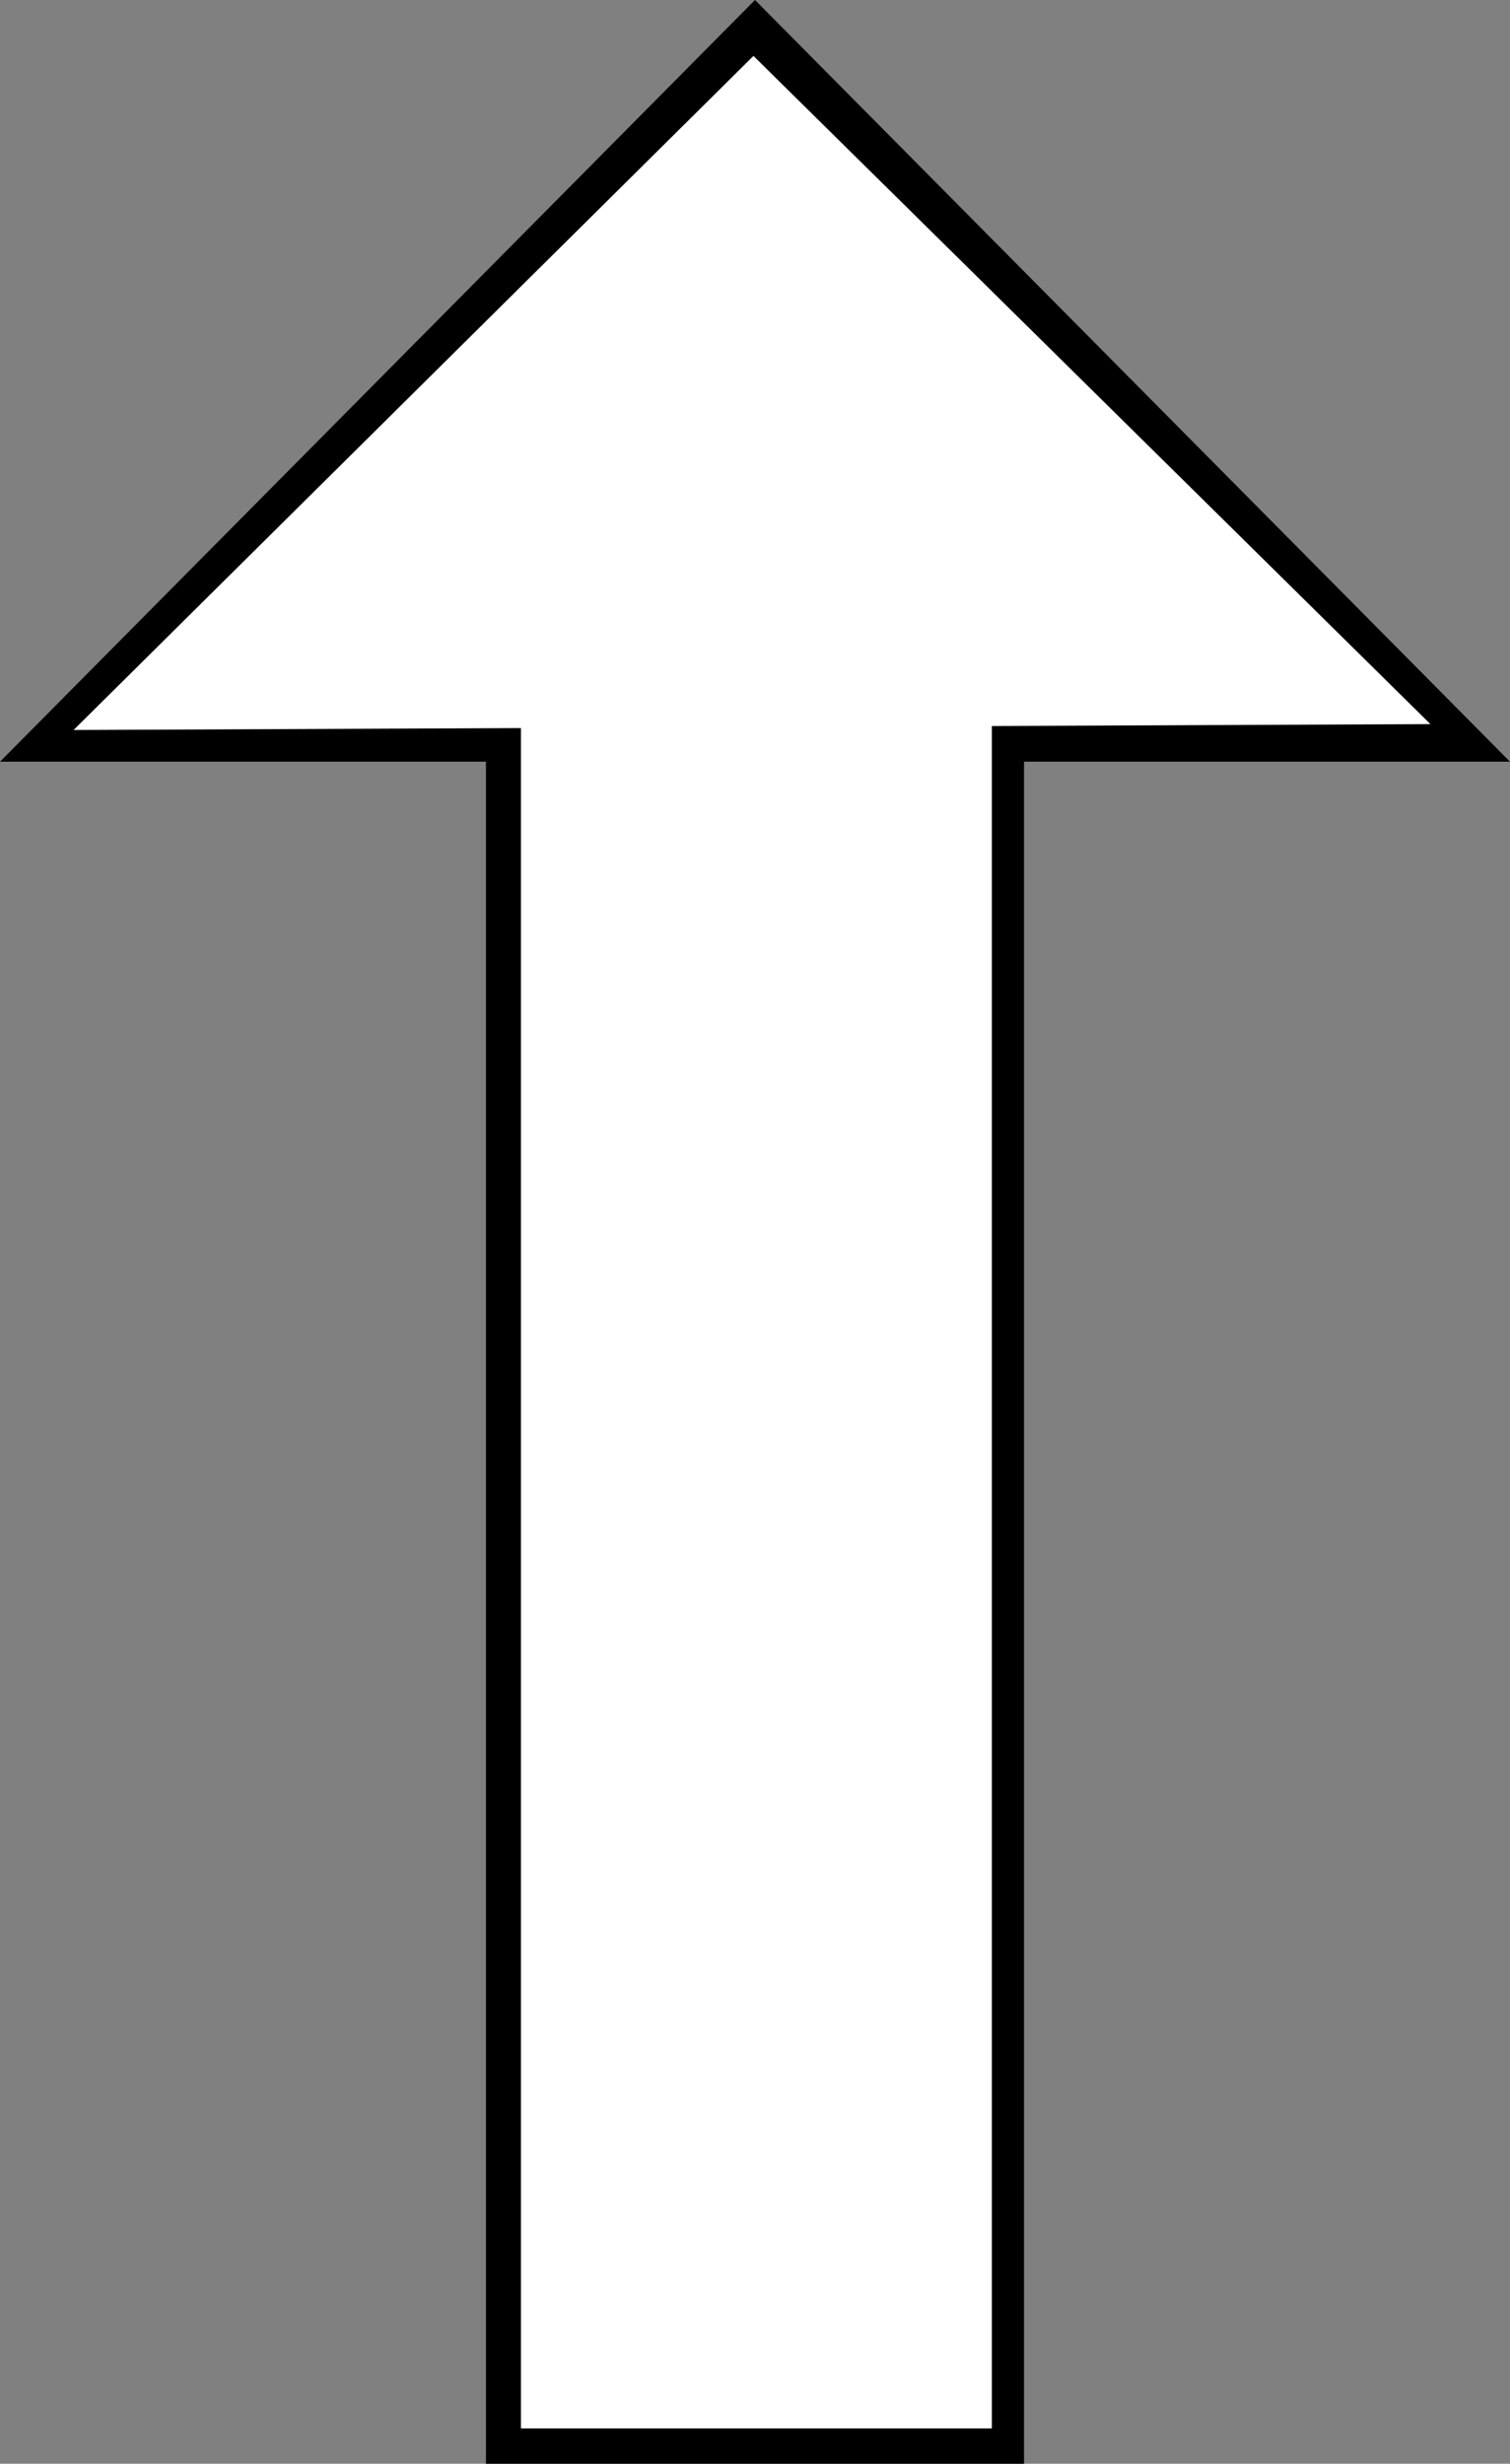
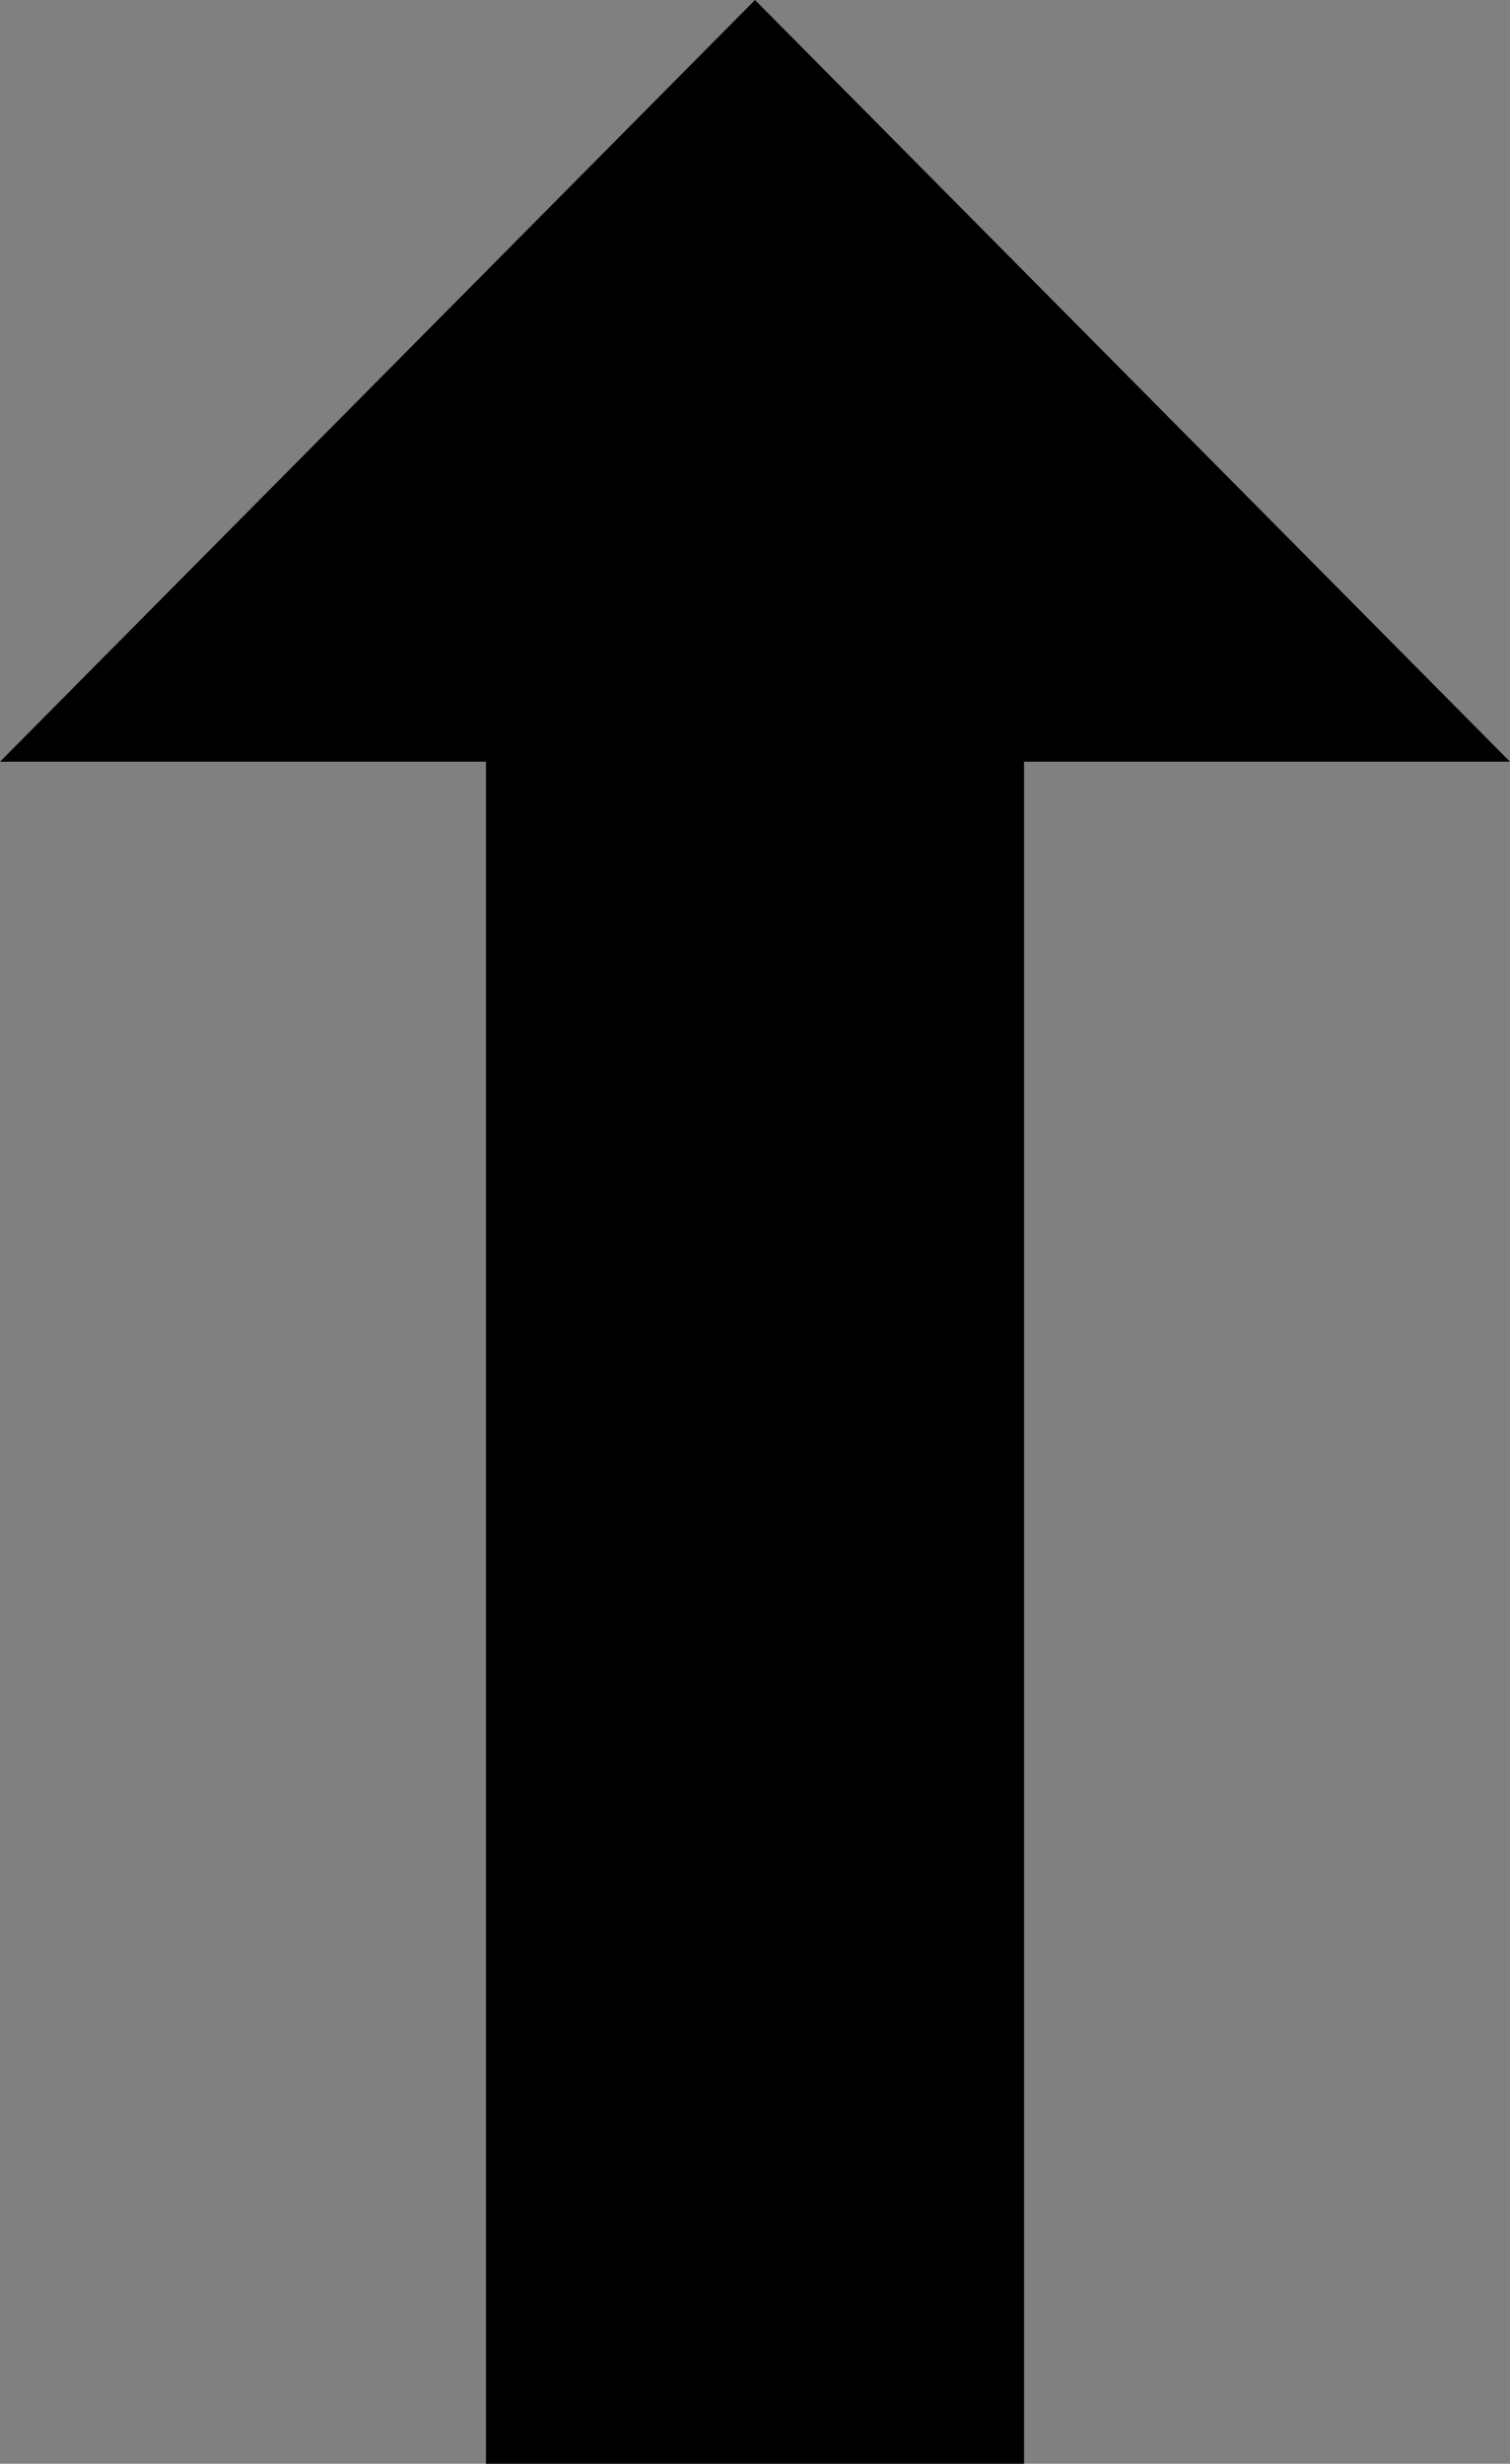
<svg xmlns="http://www.w3.org/2000/svg" xmlns:ns1="http://sodipodi.sourceforge.net/DTD/sodipodi-0.dtd" xmlns:ns2="http://www.inkscape.org/namespaces/inkscape" version="1.1" id="Layer_1" x="0px" y="0px" viewBox="0 0 75.32 122.88" style="enable-background:new 0 0 75.32 122.88" xml:space="preserve" ns1:docname="top.svg" ns2:version="1.2.2 (732a01da63, 2022-12-09)">
  <rect x="0" y="0" width="75.32" height="122.88" fill="#808080" stroke="none" />
  <defs id="defs11" />
  <ns1:namedview id="namedview9" pagecolor="#ffffff" bordercolor="#000000" borderopacity="0.25" ns2:showpageshadow="2" ns2:pageopacity="0.0" ns2:pagecheckerboard="0" ns2:deskcolor="#d1d1d1" showgrid="true" ns2:zoom="6.8115236" ns2:cx="37.730178" ns2:cy="26.278996" ns2:window-width="1920" ns2:window-height="1017" ns2:window-x="-8" ns2:window-y="-8" ns2:window-maximized="1" ns2:current-layer="Layer_1">
    <ns2:grid type="xygrid" id="grid510" />
  </ns1:namedview>
  <style type="text/css" id="style2">.st0{fill-rule:evenodd;clip-rule:evenodd;}</style>
  <g id="g6">
    <polygon class="st0" points="37.66,0 0,37.99 24.24,37.99 24.24,122.88 51.08,122.88 51.08,37.99 75.32,37.99 37.66,0" id="polygon4" />
  </g>
-   <path style="fill:#ffffff" d="M 37.583,2.789 3.67,36.409 71.35,36.115 Z" id="path512" />
-   <rect style="fill:#ffffff" id="rect514" width="23.49" height="101.005" x="25.985" y="20.113" />
</svg>